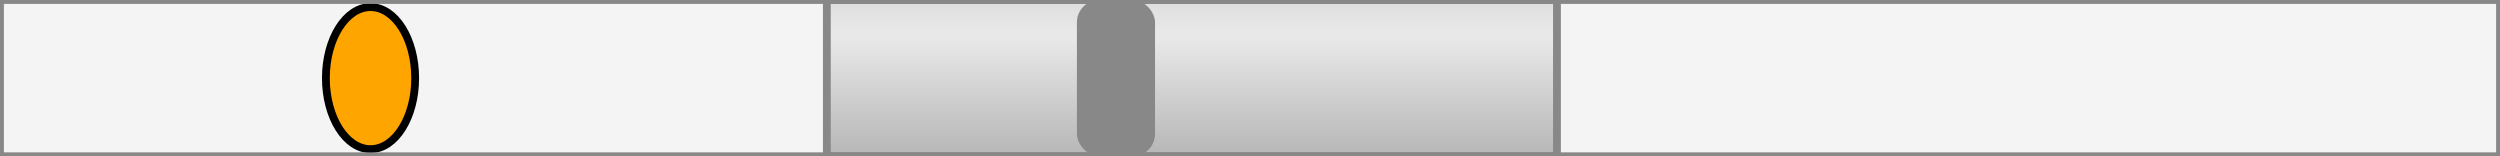
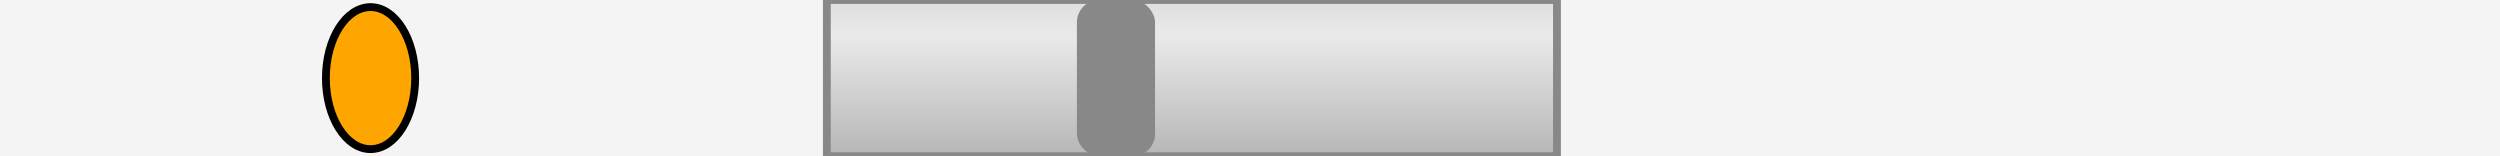
<svg xmlns="http://www.w3.org/2000/svg" width="160px" height="10px" viewBox="0 0 160 10">
  <g>
    <defs>
      <linearGradient id="GrGRAY" x1="0" y1="0" x2="0" y2="1" gradientUnits="boundingBox">
        <stop offset="0%" stop-color="rgb(222, 222, 222)" />
        <stop offset="20%" stop-color="rgb(232, 232, 232)" />
        <stop offset="25%" stop-color="rgb(232, 232, 232)" />
        <stop offset="100%" stop-color="rgb(182, 182, 182)" />
      </linearGradient>
    </defs>
    <rect x="0" y="0" width="160" height="10" fill="#f4f4f4" stroke="none" />
    <rect x="52.918" y="0" width="46.727" height="10" fill="url(#GrGRAY)" stroke="#888888" stroke-width="0.5px" />
    <rect x="68.922" y="0" rx="1.43px" ry="1.43px" width="5" height="10" fill="#888888" stroke="none" />
    <ellipse fill="orange" stroke="#000000" stroke-width="0.5px" cx="23.714" cy="5" rx="2.857" ry="4.545" />
-     <rect x="0" y="0" width="160" height="10" fill="none" stroke="#888888" stroke-width="0.5px" />
  </g>
</svg>